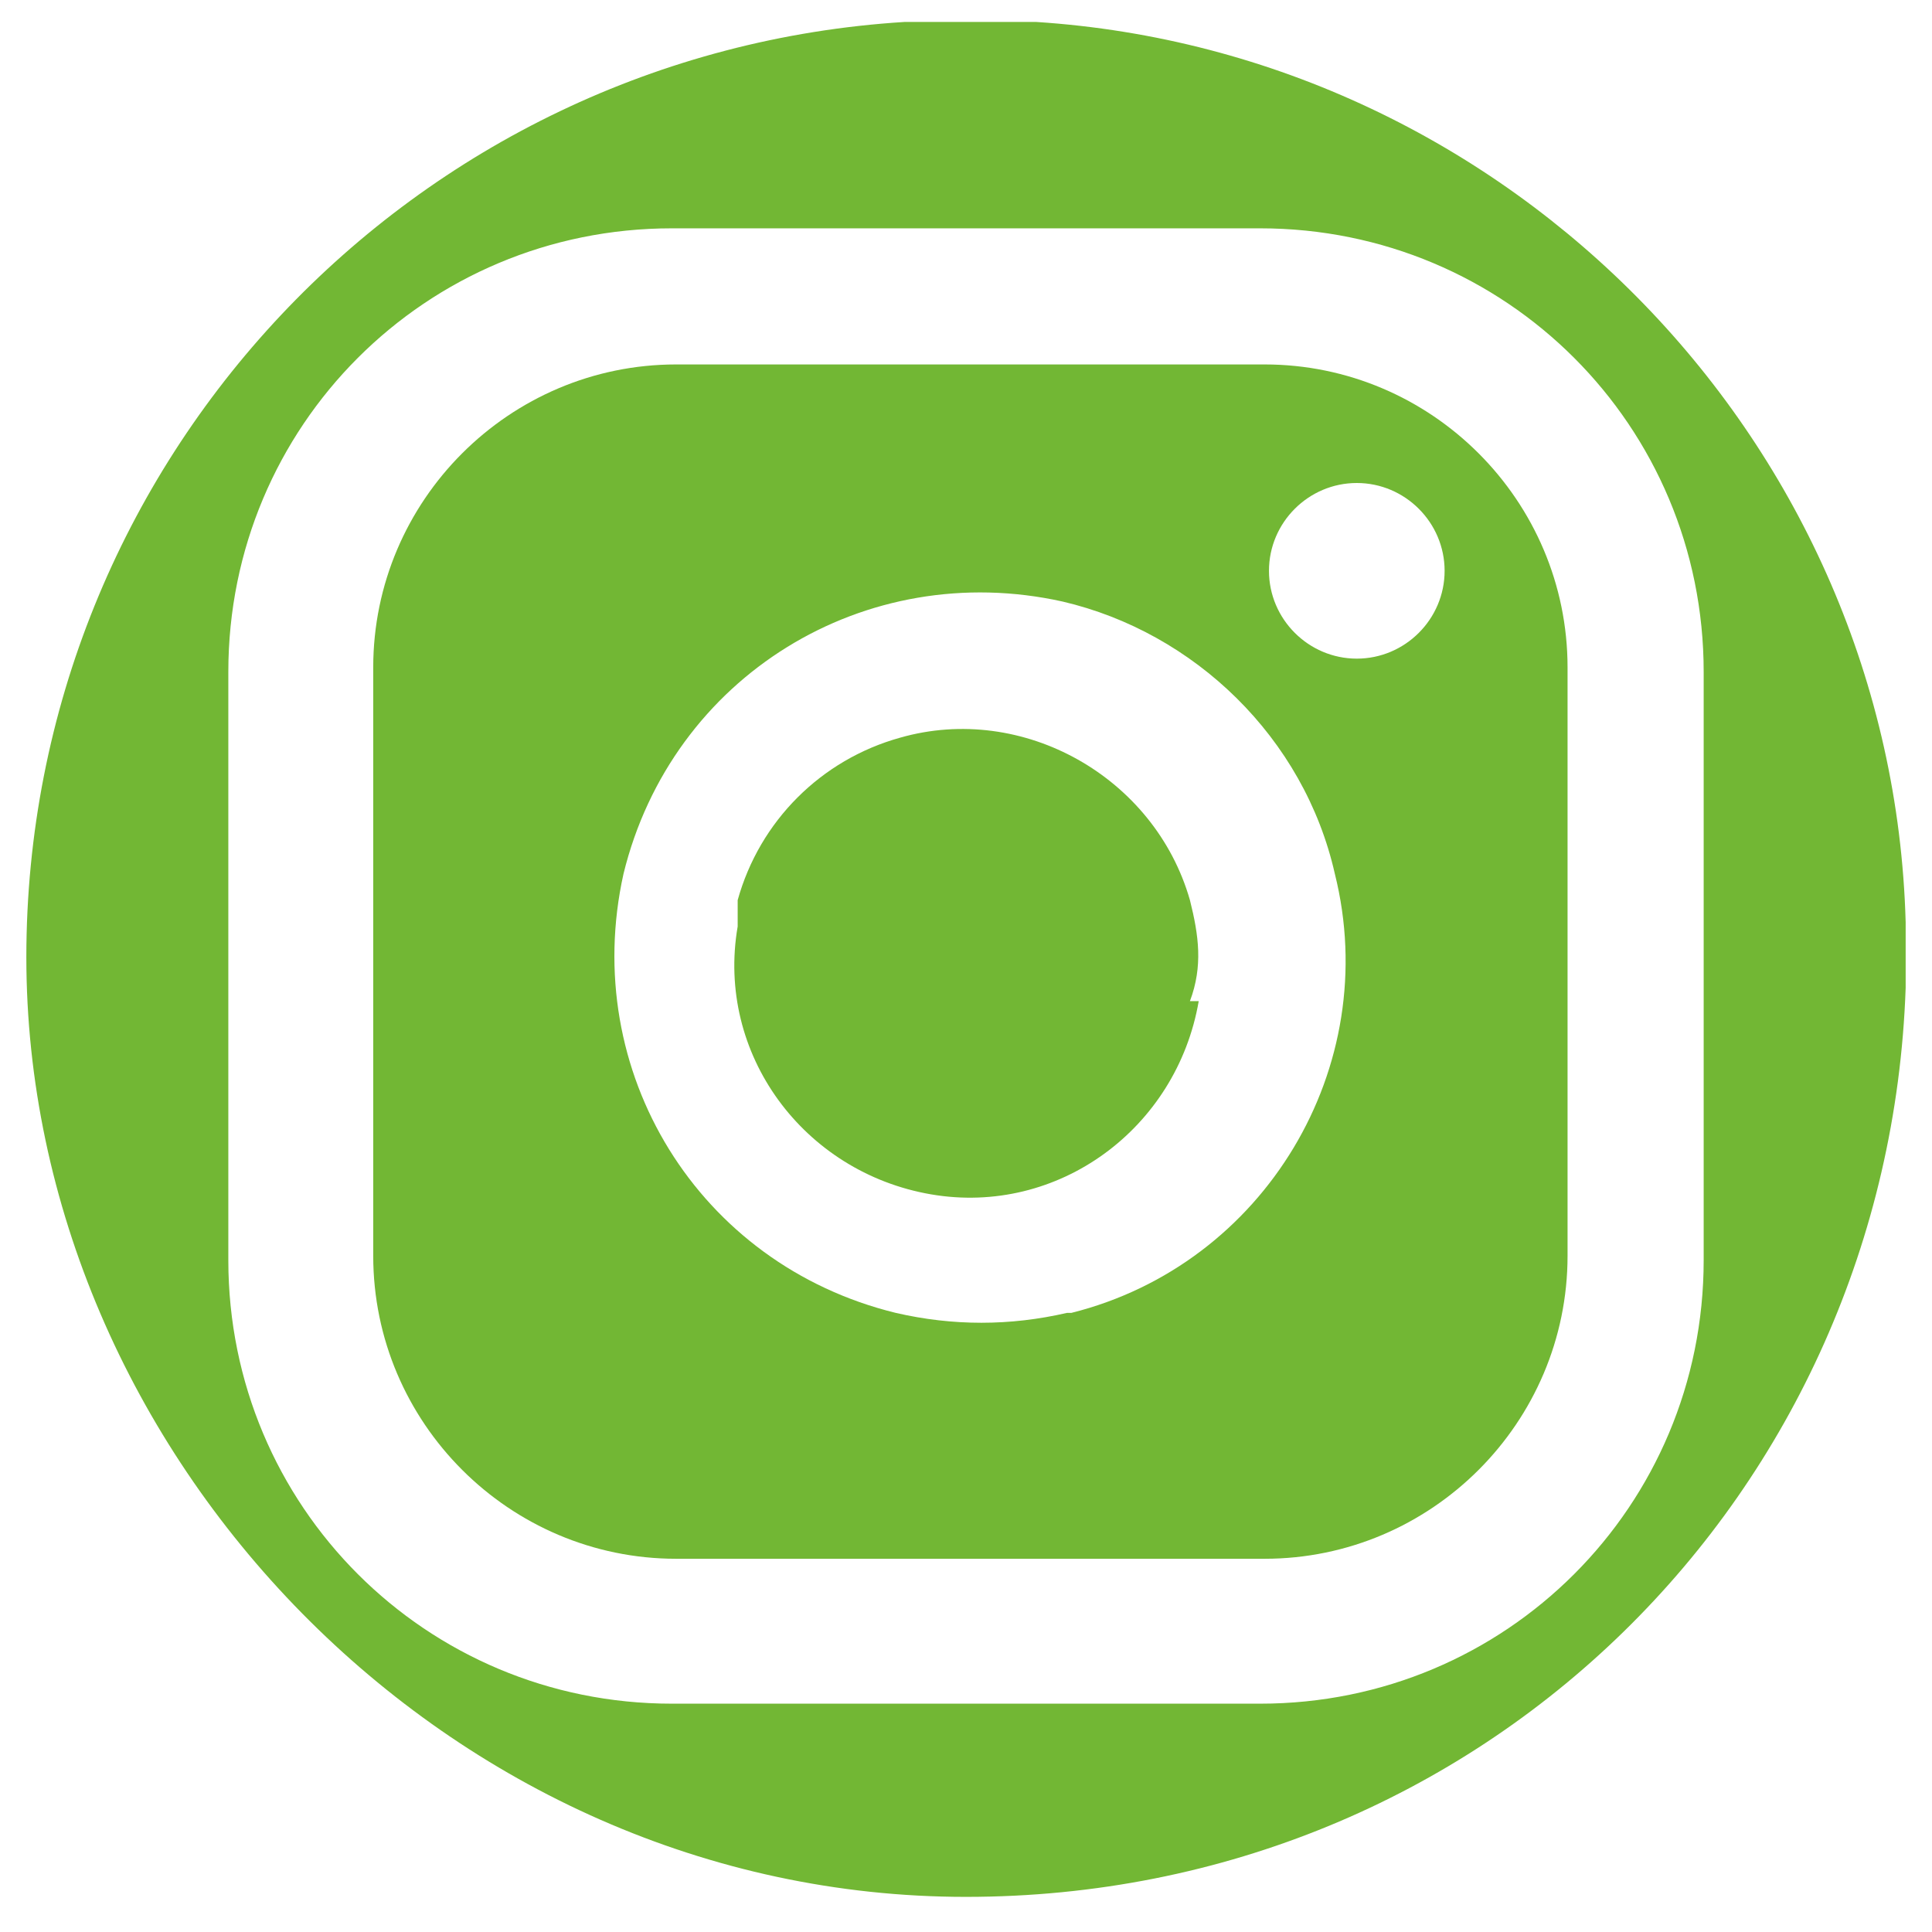
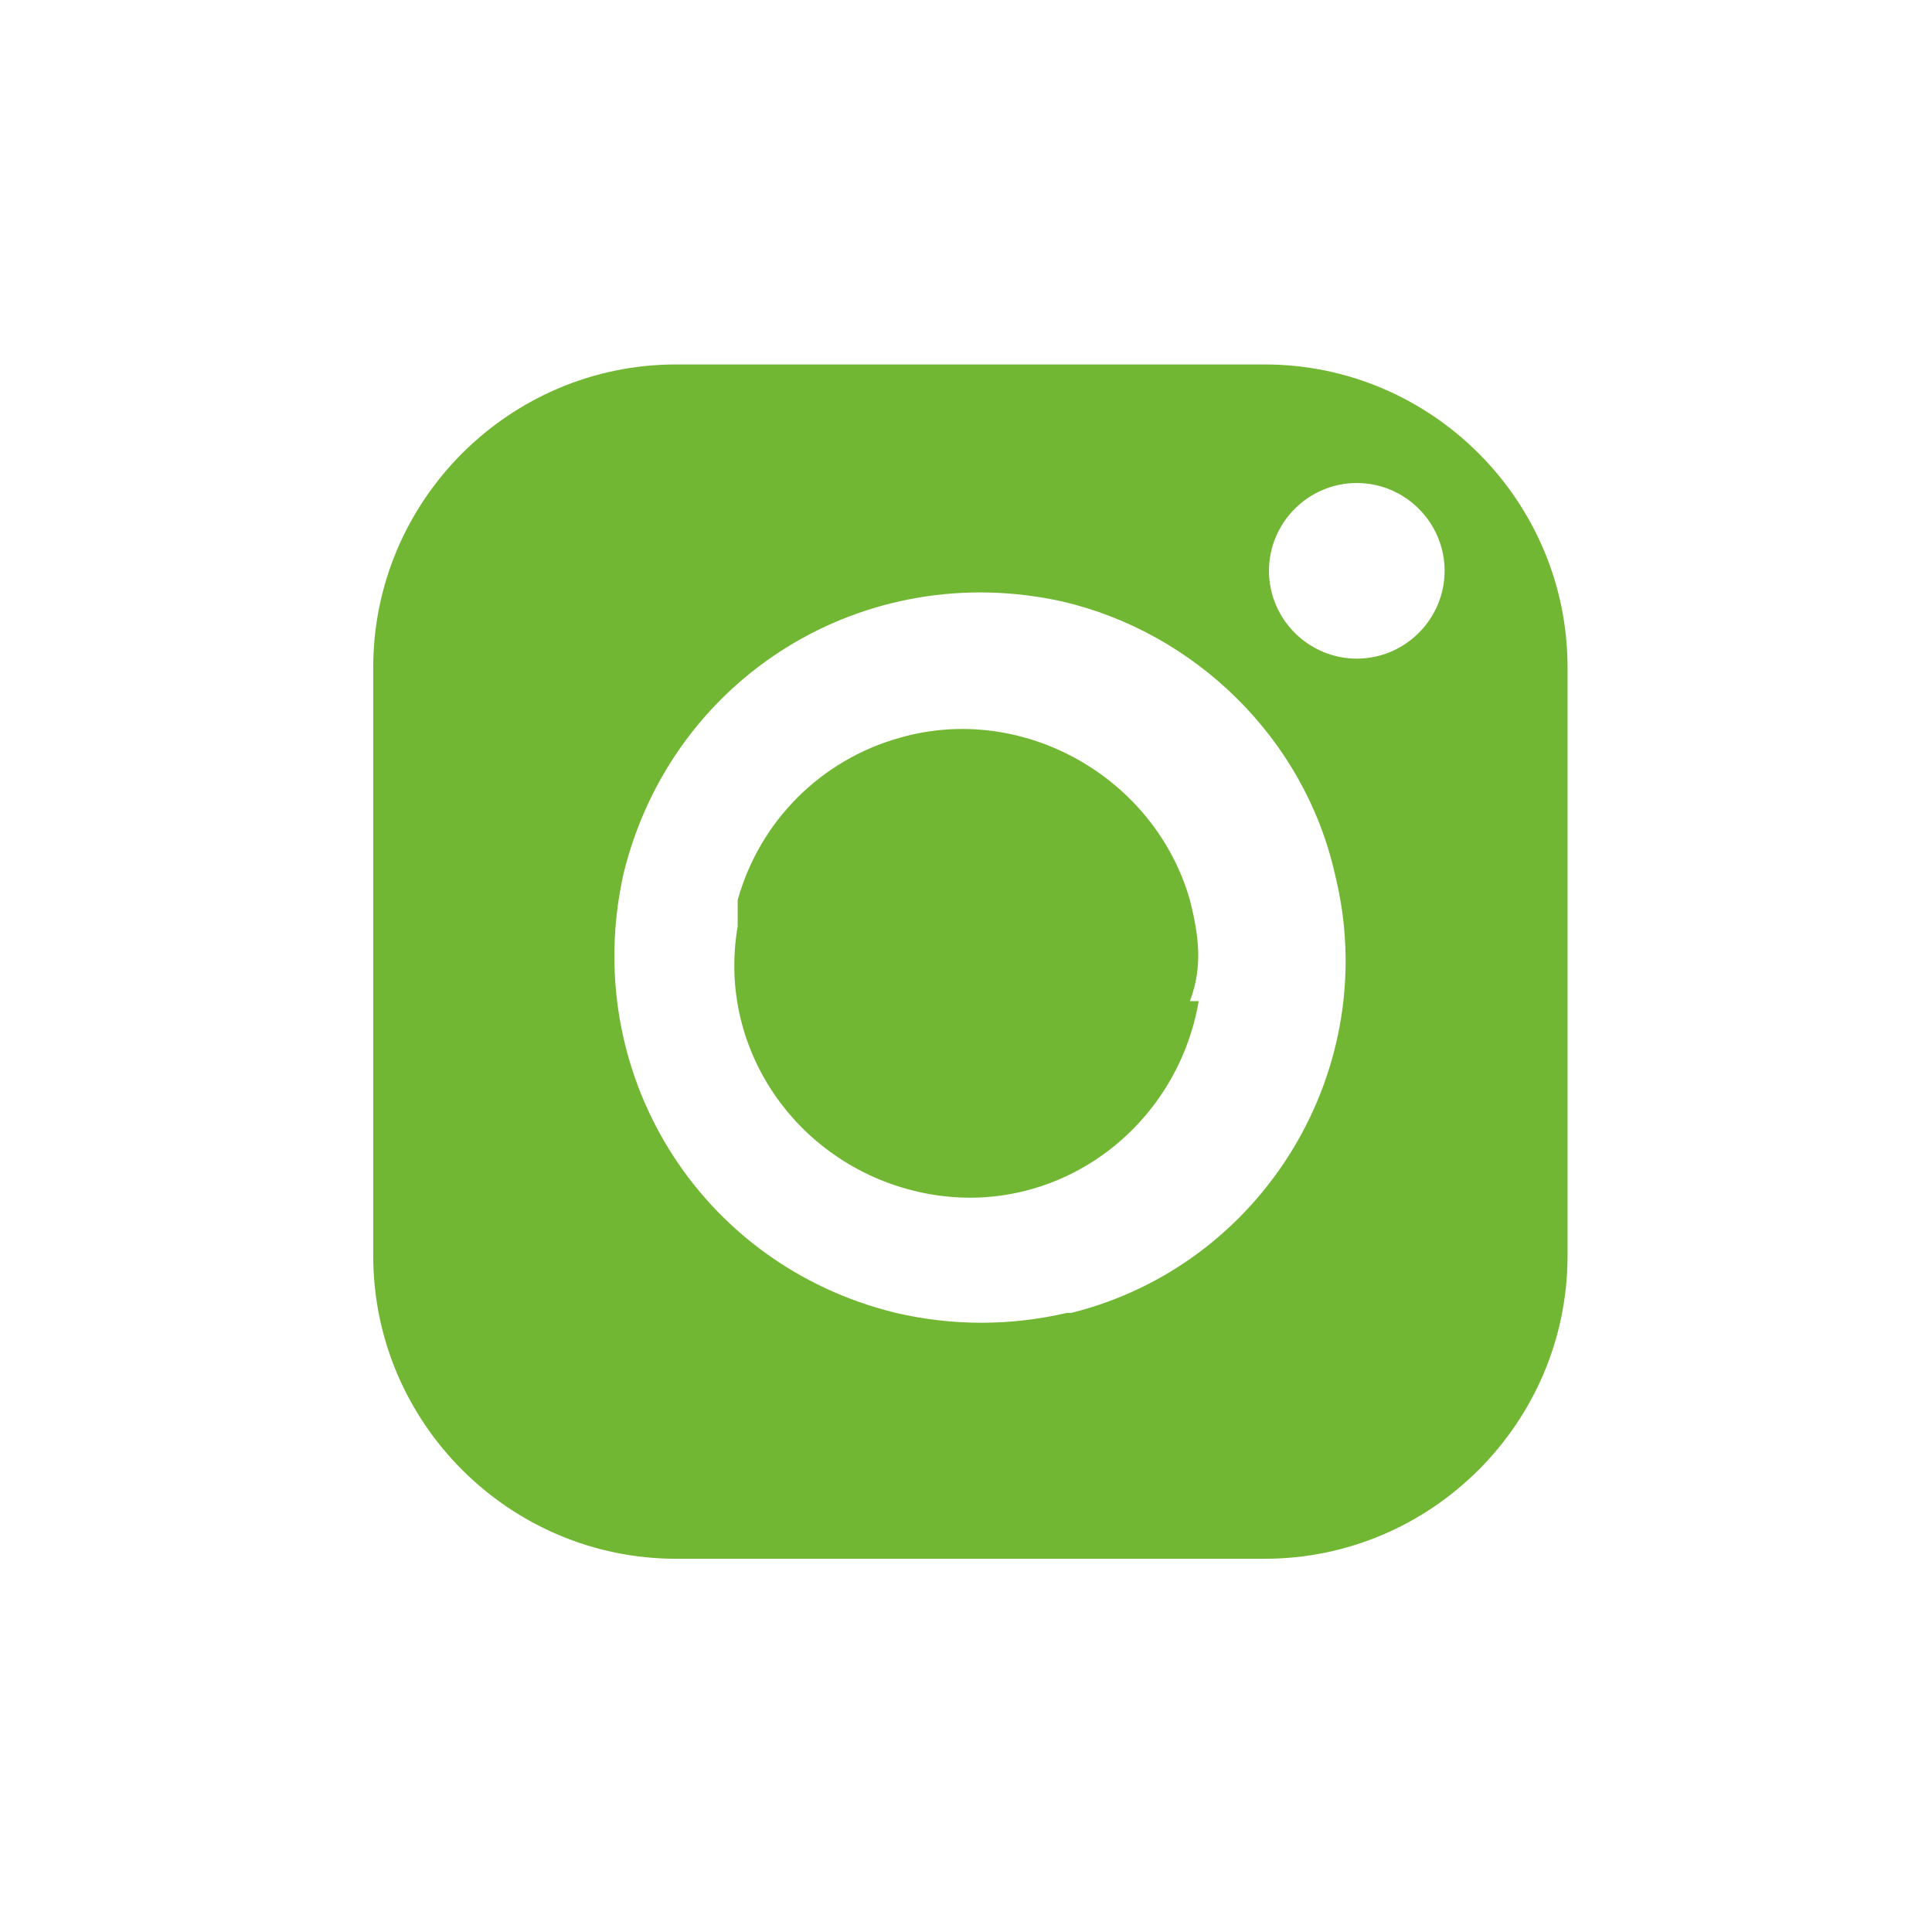
<svg xmlns="http://www.w3.org/2000/svg" id="Capa_2" version="1.1" viewBox="0 0 44 44">
  <defs>
    <style>
      .st0 {
        fill: #72b734;
      }
    </style>
  </defs>
  <path id="Trazado_57" class="st0" d="M28.8,8.3h-13.4c-3.8,0-6.9,3.1-6.9,6.9v13.4c0,3.8,3.1,6.9,6.9,6.9h13.4c3.8,0,6.9-3.1,6.9-6.9v-13.4c0-3.8-3.1-6.9-6.9-6.9ZM24.3,29.9c-1.3.3-2.6.3-3.9,0h0c-4.5-1.1-7.2-5.5-6.2-10,1.1-4.5,5.5-7.2,10-6.2,3,.7,5.5,3.1,6.2,6.2,1.1,4.4-1.6,8.9-6,10ZM30.9,15c-1.1,0-2-.9-2-2s.9-2,2-2,2,.9,2,2-.9,2-2,2Z" />
  <path id="Trazado_56" class="st0" d="M27.3,22.8c-.5,2.9-3.2,4.9-6.1,4.4-2.9-.5-4.9-3.2-4.4-6.1,0-.2,0-.4,0-.6.5-1.8,1.9-3.2,3.7-3.7,2.8-.8,5.8.9,6.6,3.7.2.8.3,1.5,0,2.3h0Z" />
-   <path id="Trazado_58" class="st0" d="M23.6.5h-3C9.4,1.2.6,10.5.6,21.8s9.6,21.4,21.4,21.4,21-9.2,21.4-20.7v-1.5C43.1,10.1,34.4,1.2,23.6.5ZM38.8,28.7c0,5.6-4.5,10.1-10.1,10.1h-13.4c-5.6,0-10.1-4.5-10.1-10.1v-13.4c0-5.6,4.5-10.1,10.1-10.1h13.4c5.6,0,10.1,4.5,10.1,10.1v13.4Z" />
</svg>